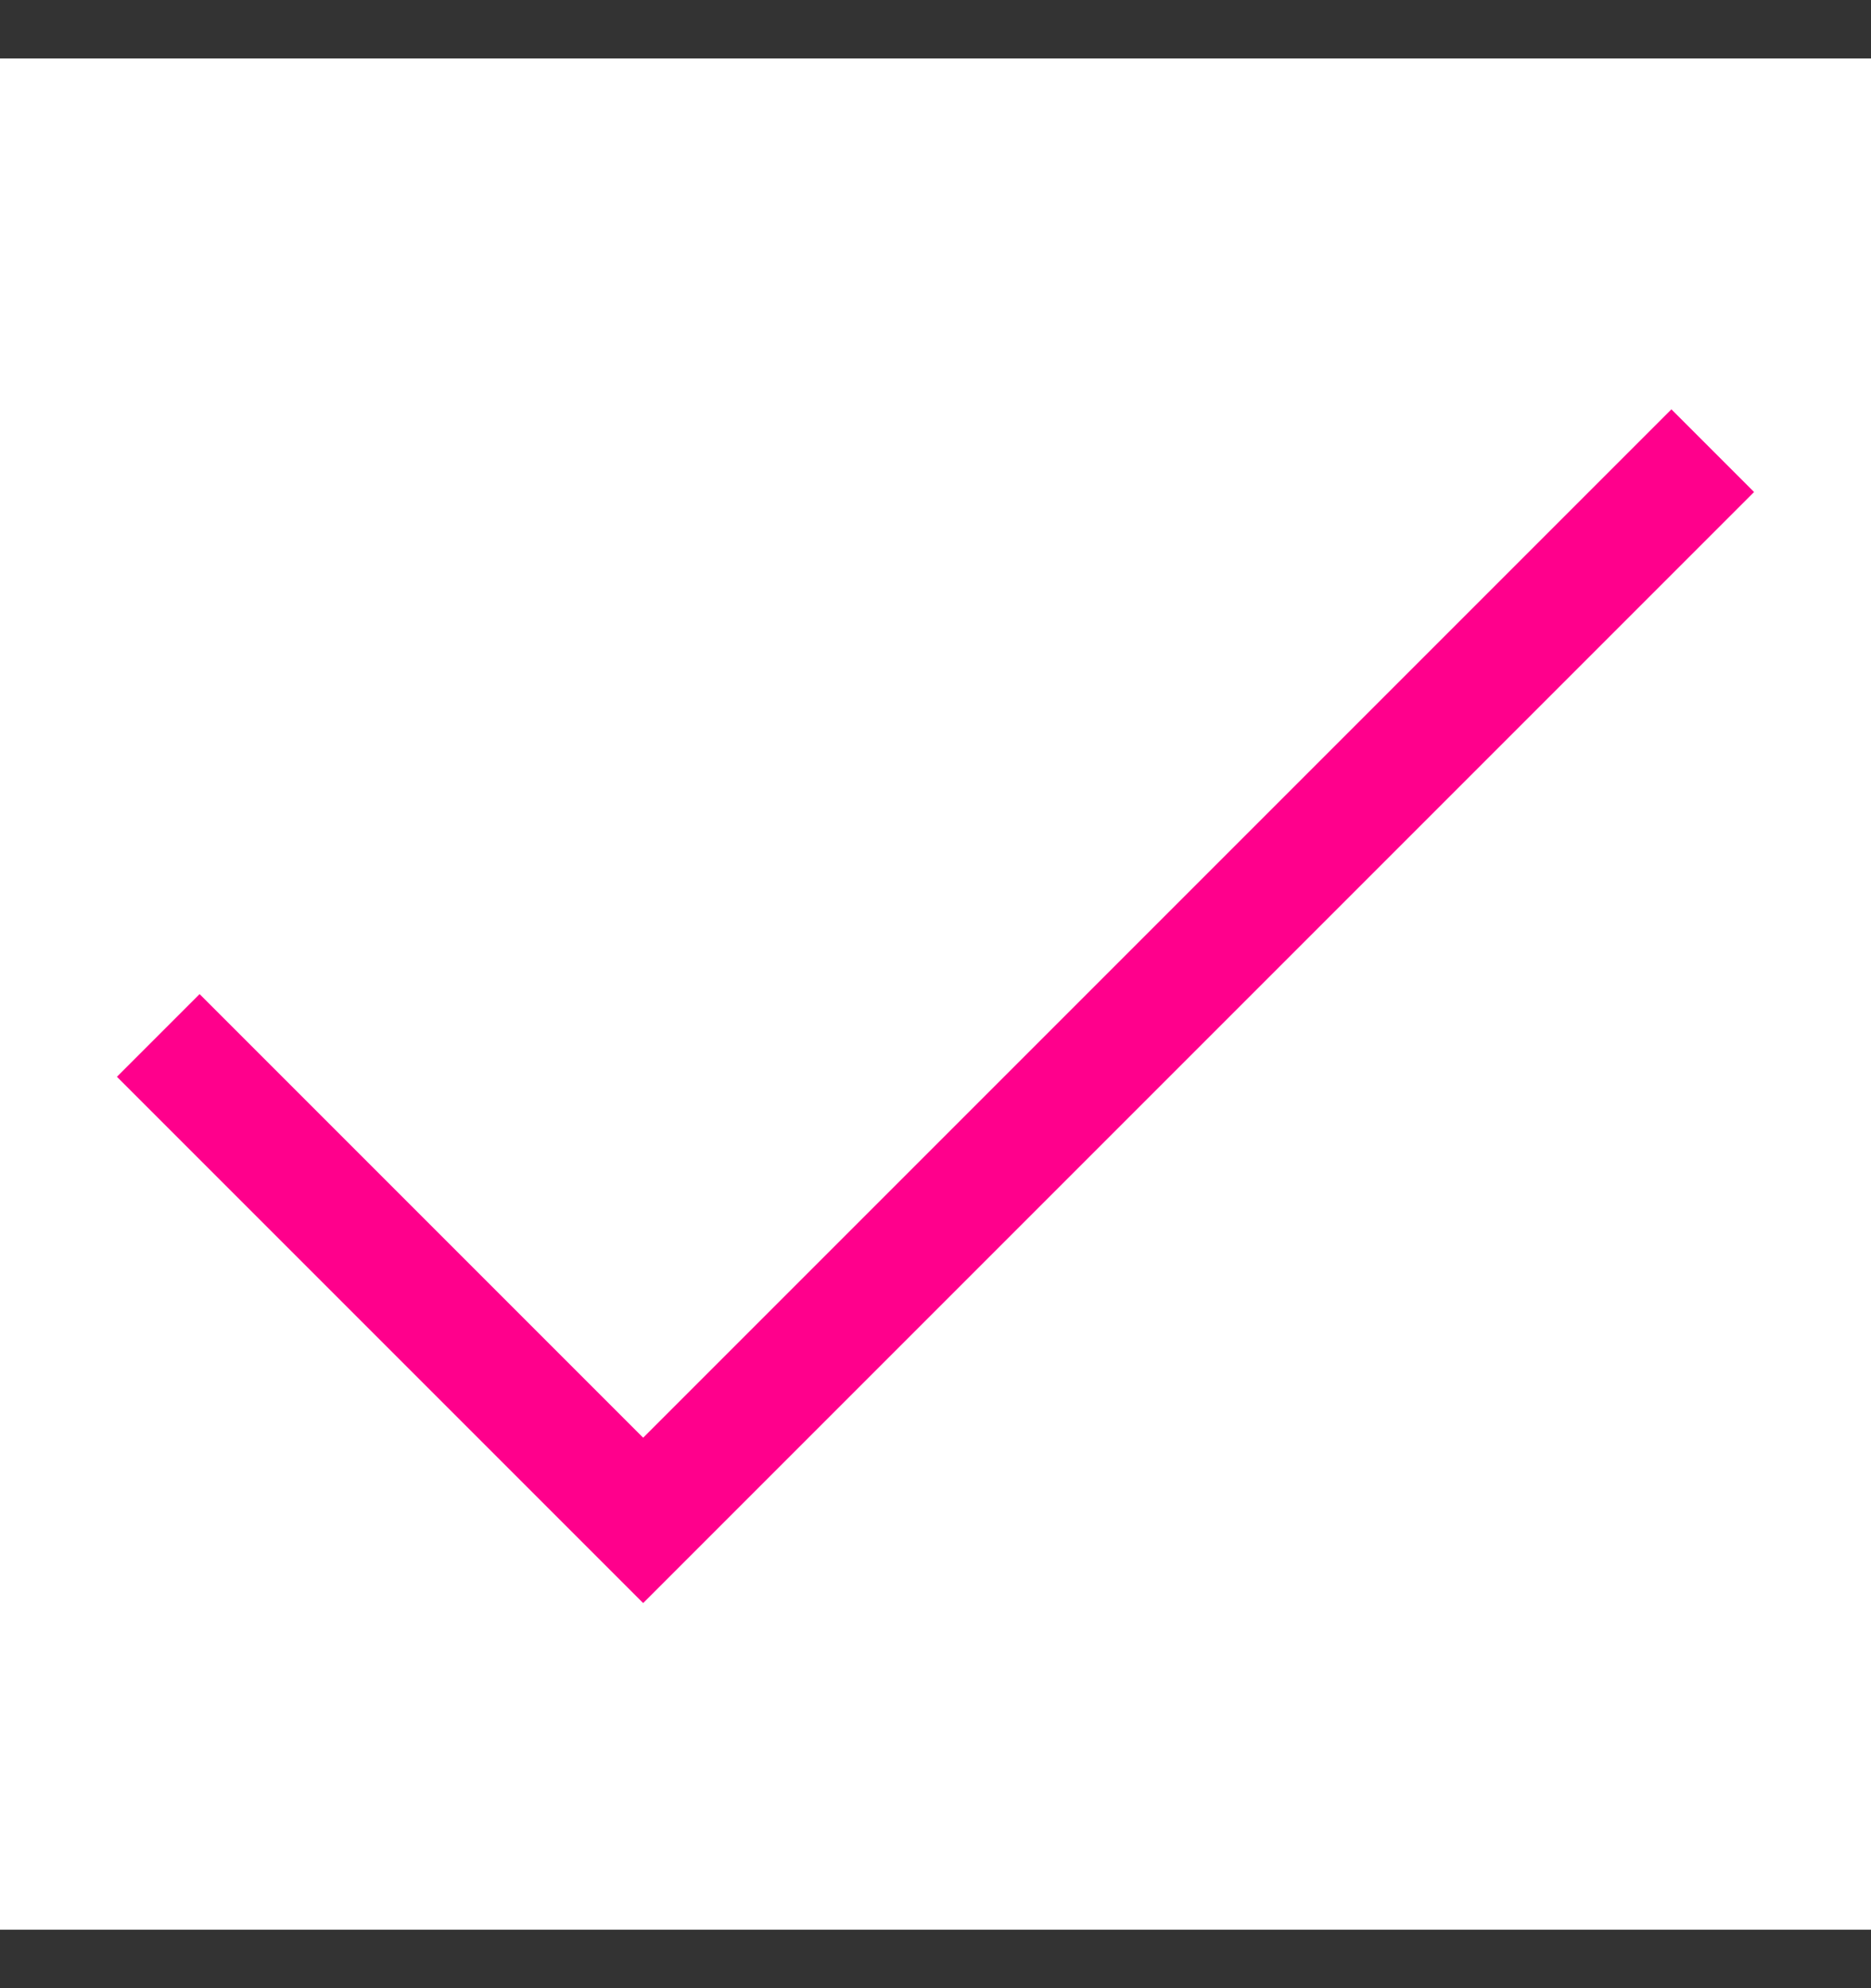
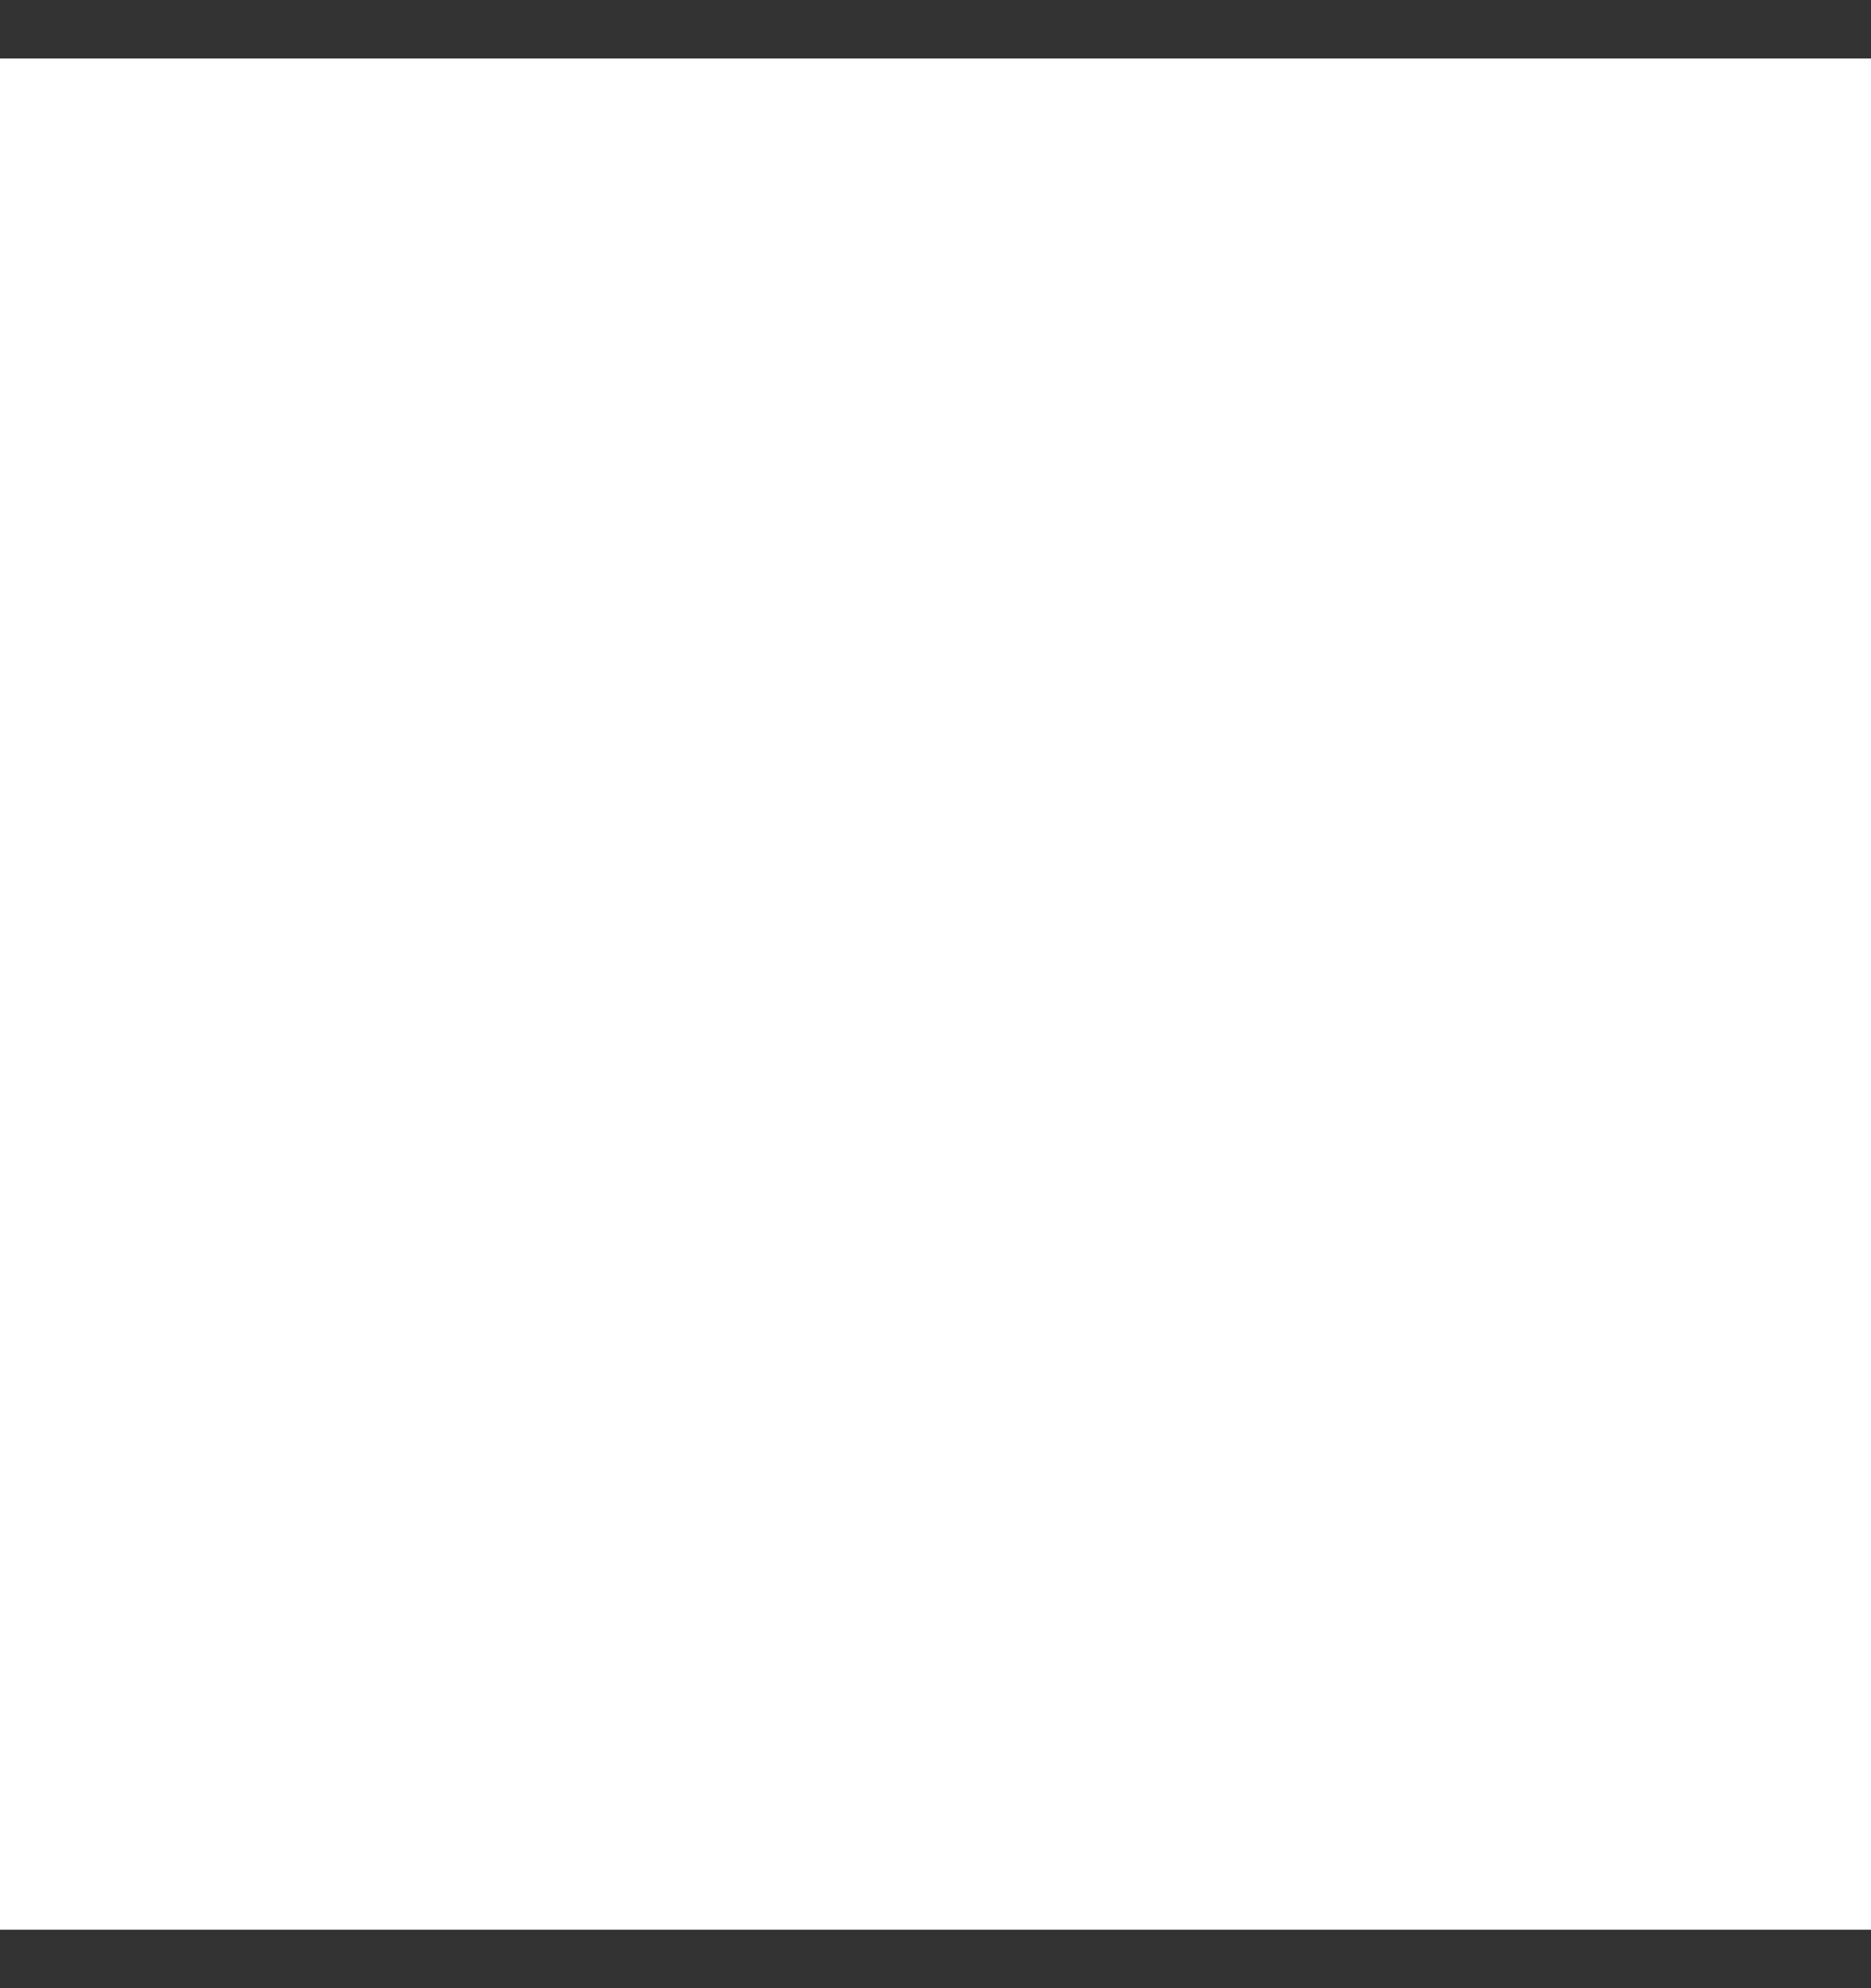
<svg xmlns="http://www.w3.org/2000/svg" width="16" height="17" viewBox="0 0 16 17" fill="none">
  <rect x="0" y="0" width="16" height="17" fill="#333333" stroke="none" />
  <rect width="16" height="16" transform="translate(0 0.5)" fill="white" />
-   <path fill-rule="evenodd" clip-rule="evenodd" d="M15 4.207L14.293 3.5L5.5 12.293L1.707 8.5L1 9.207L5.5 13.707L15 4.207Z" fill="#FF008C" />
</svg>